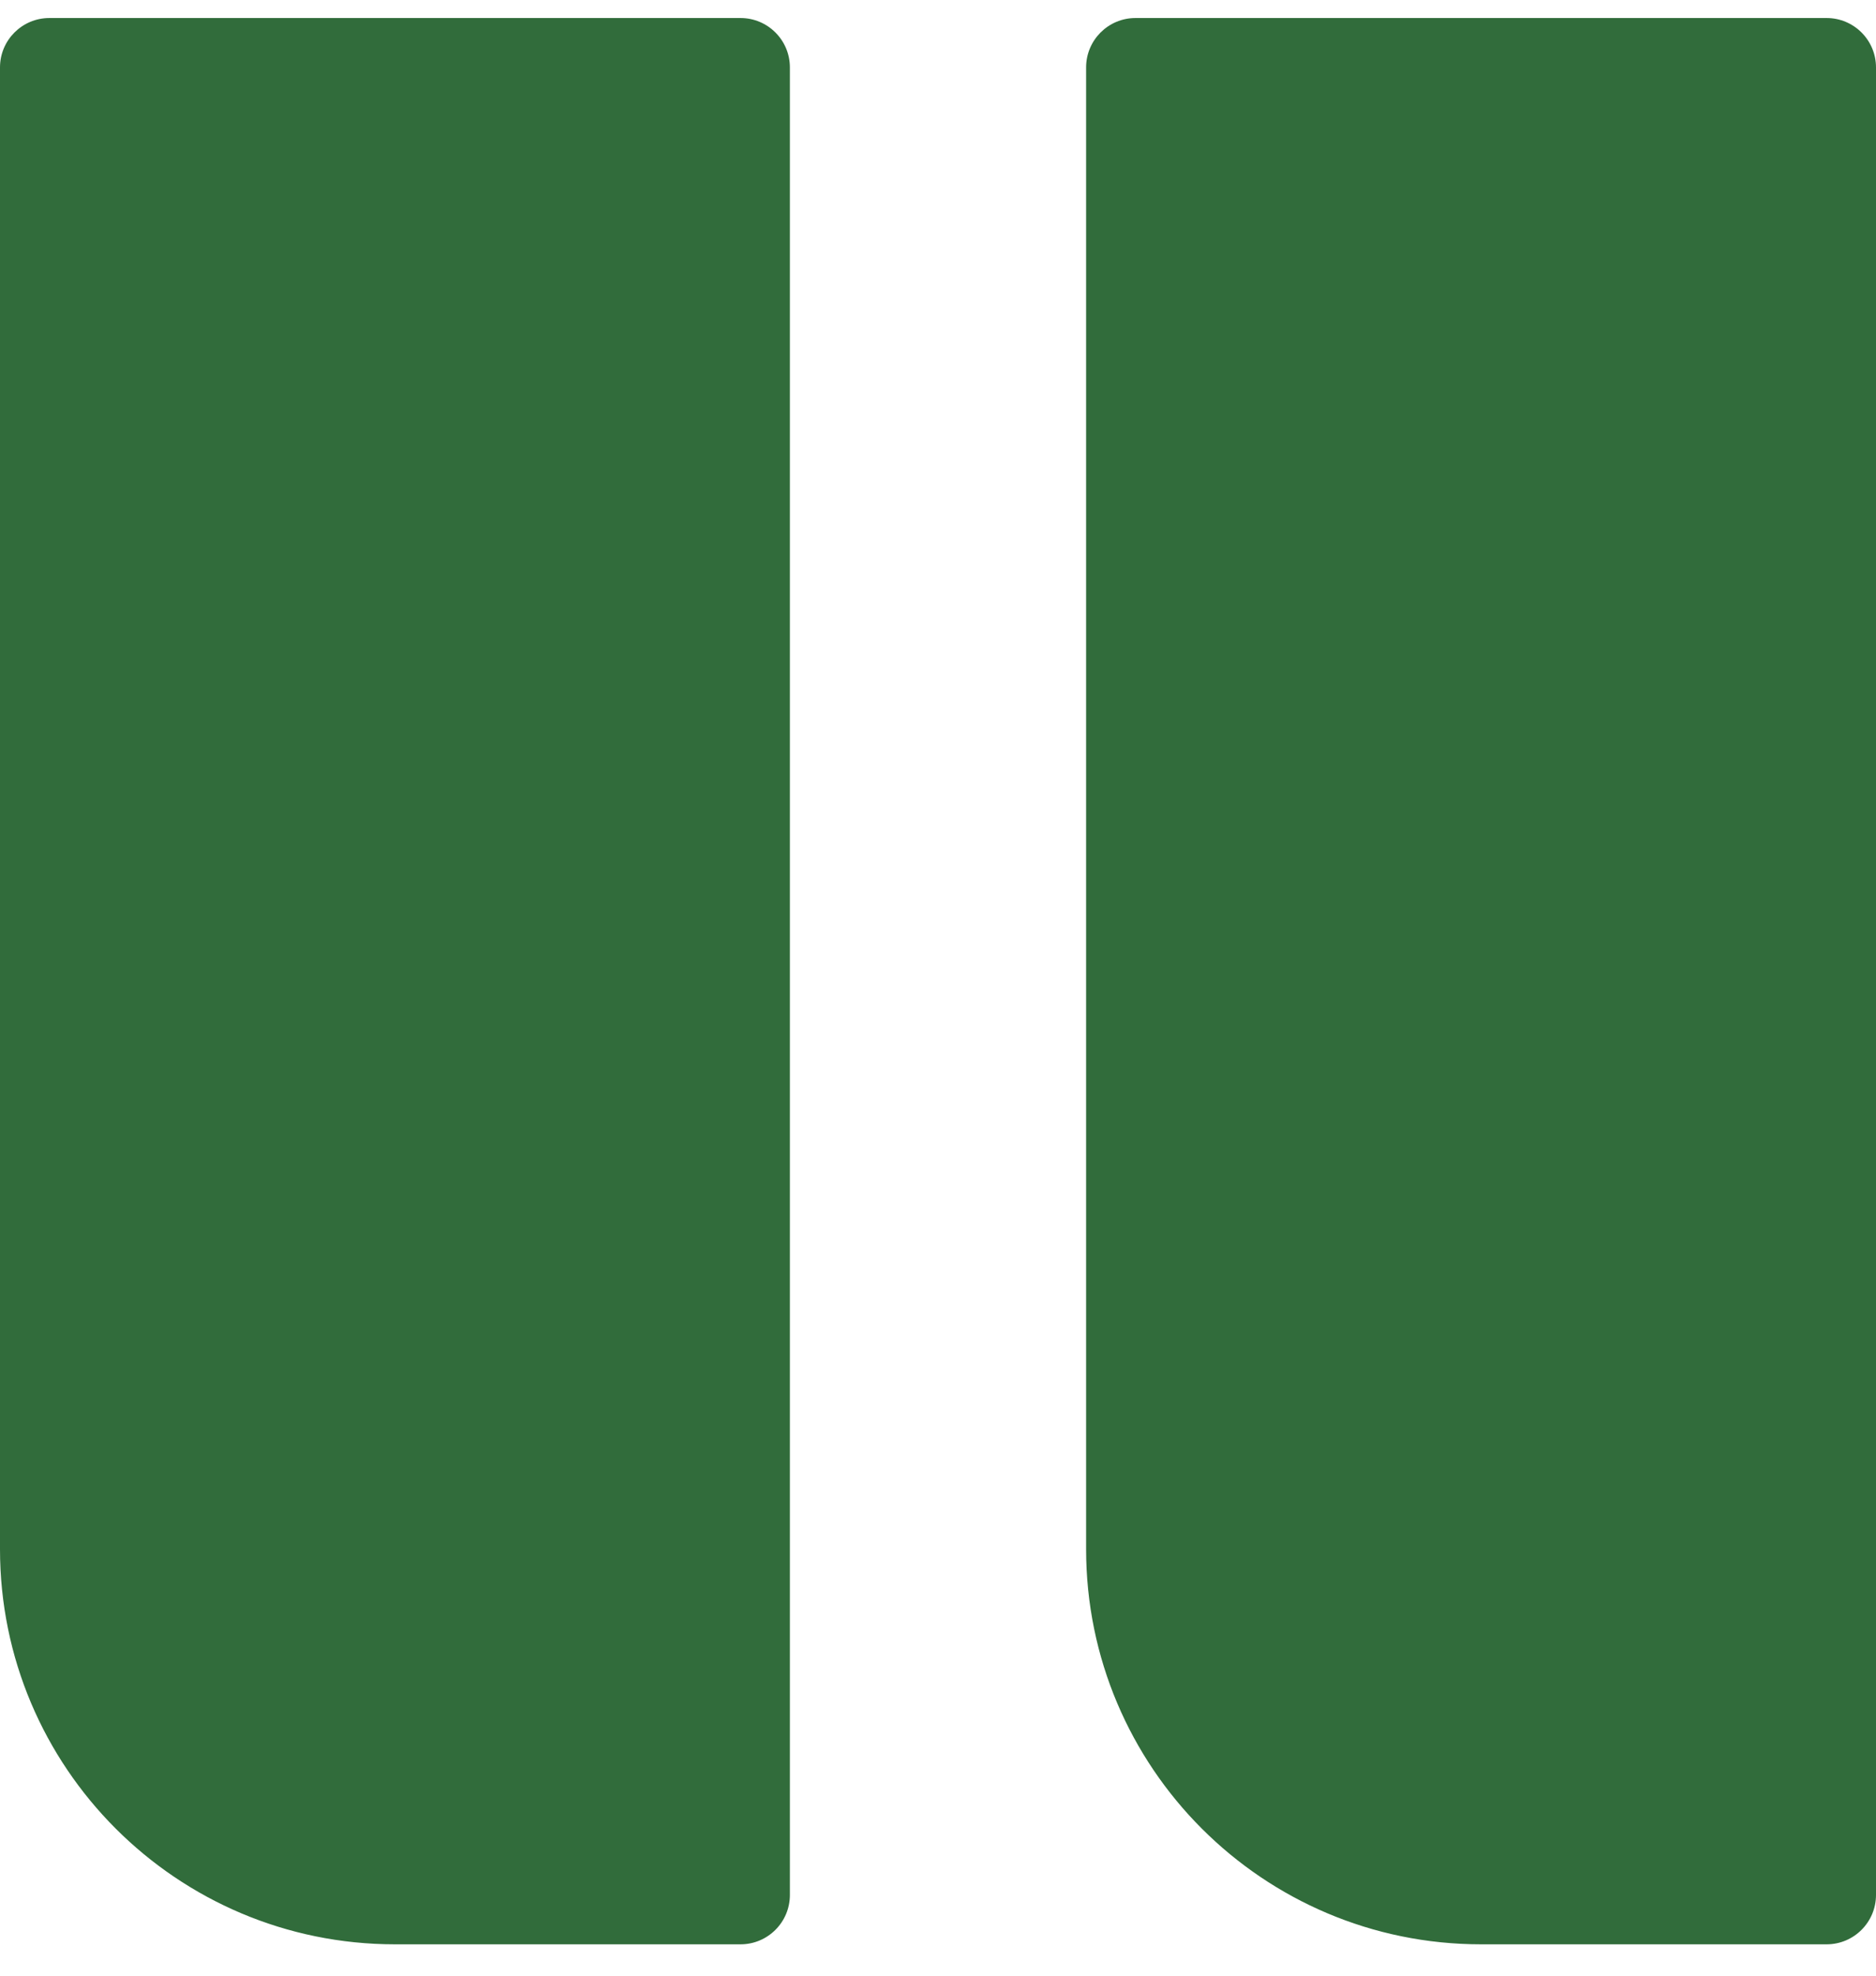
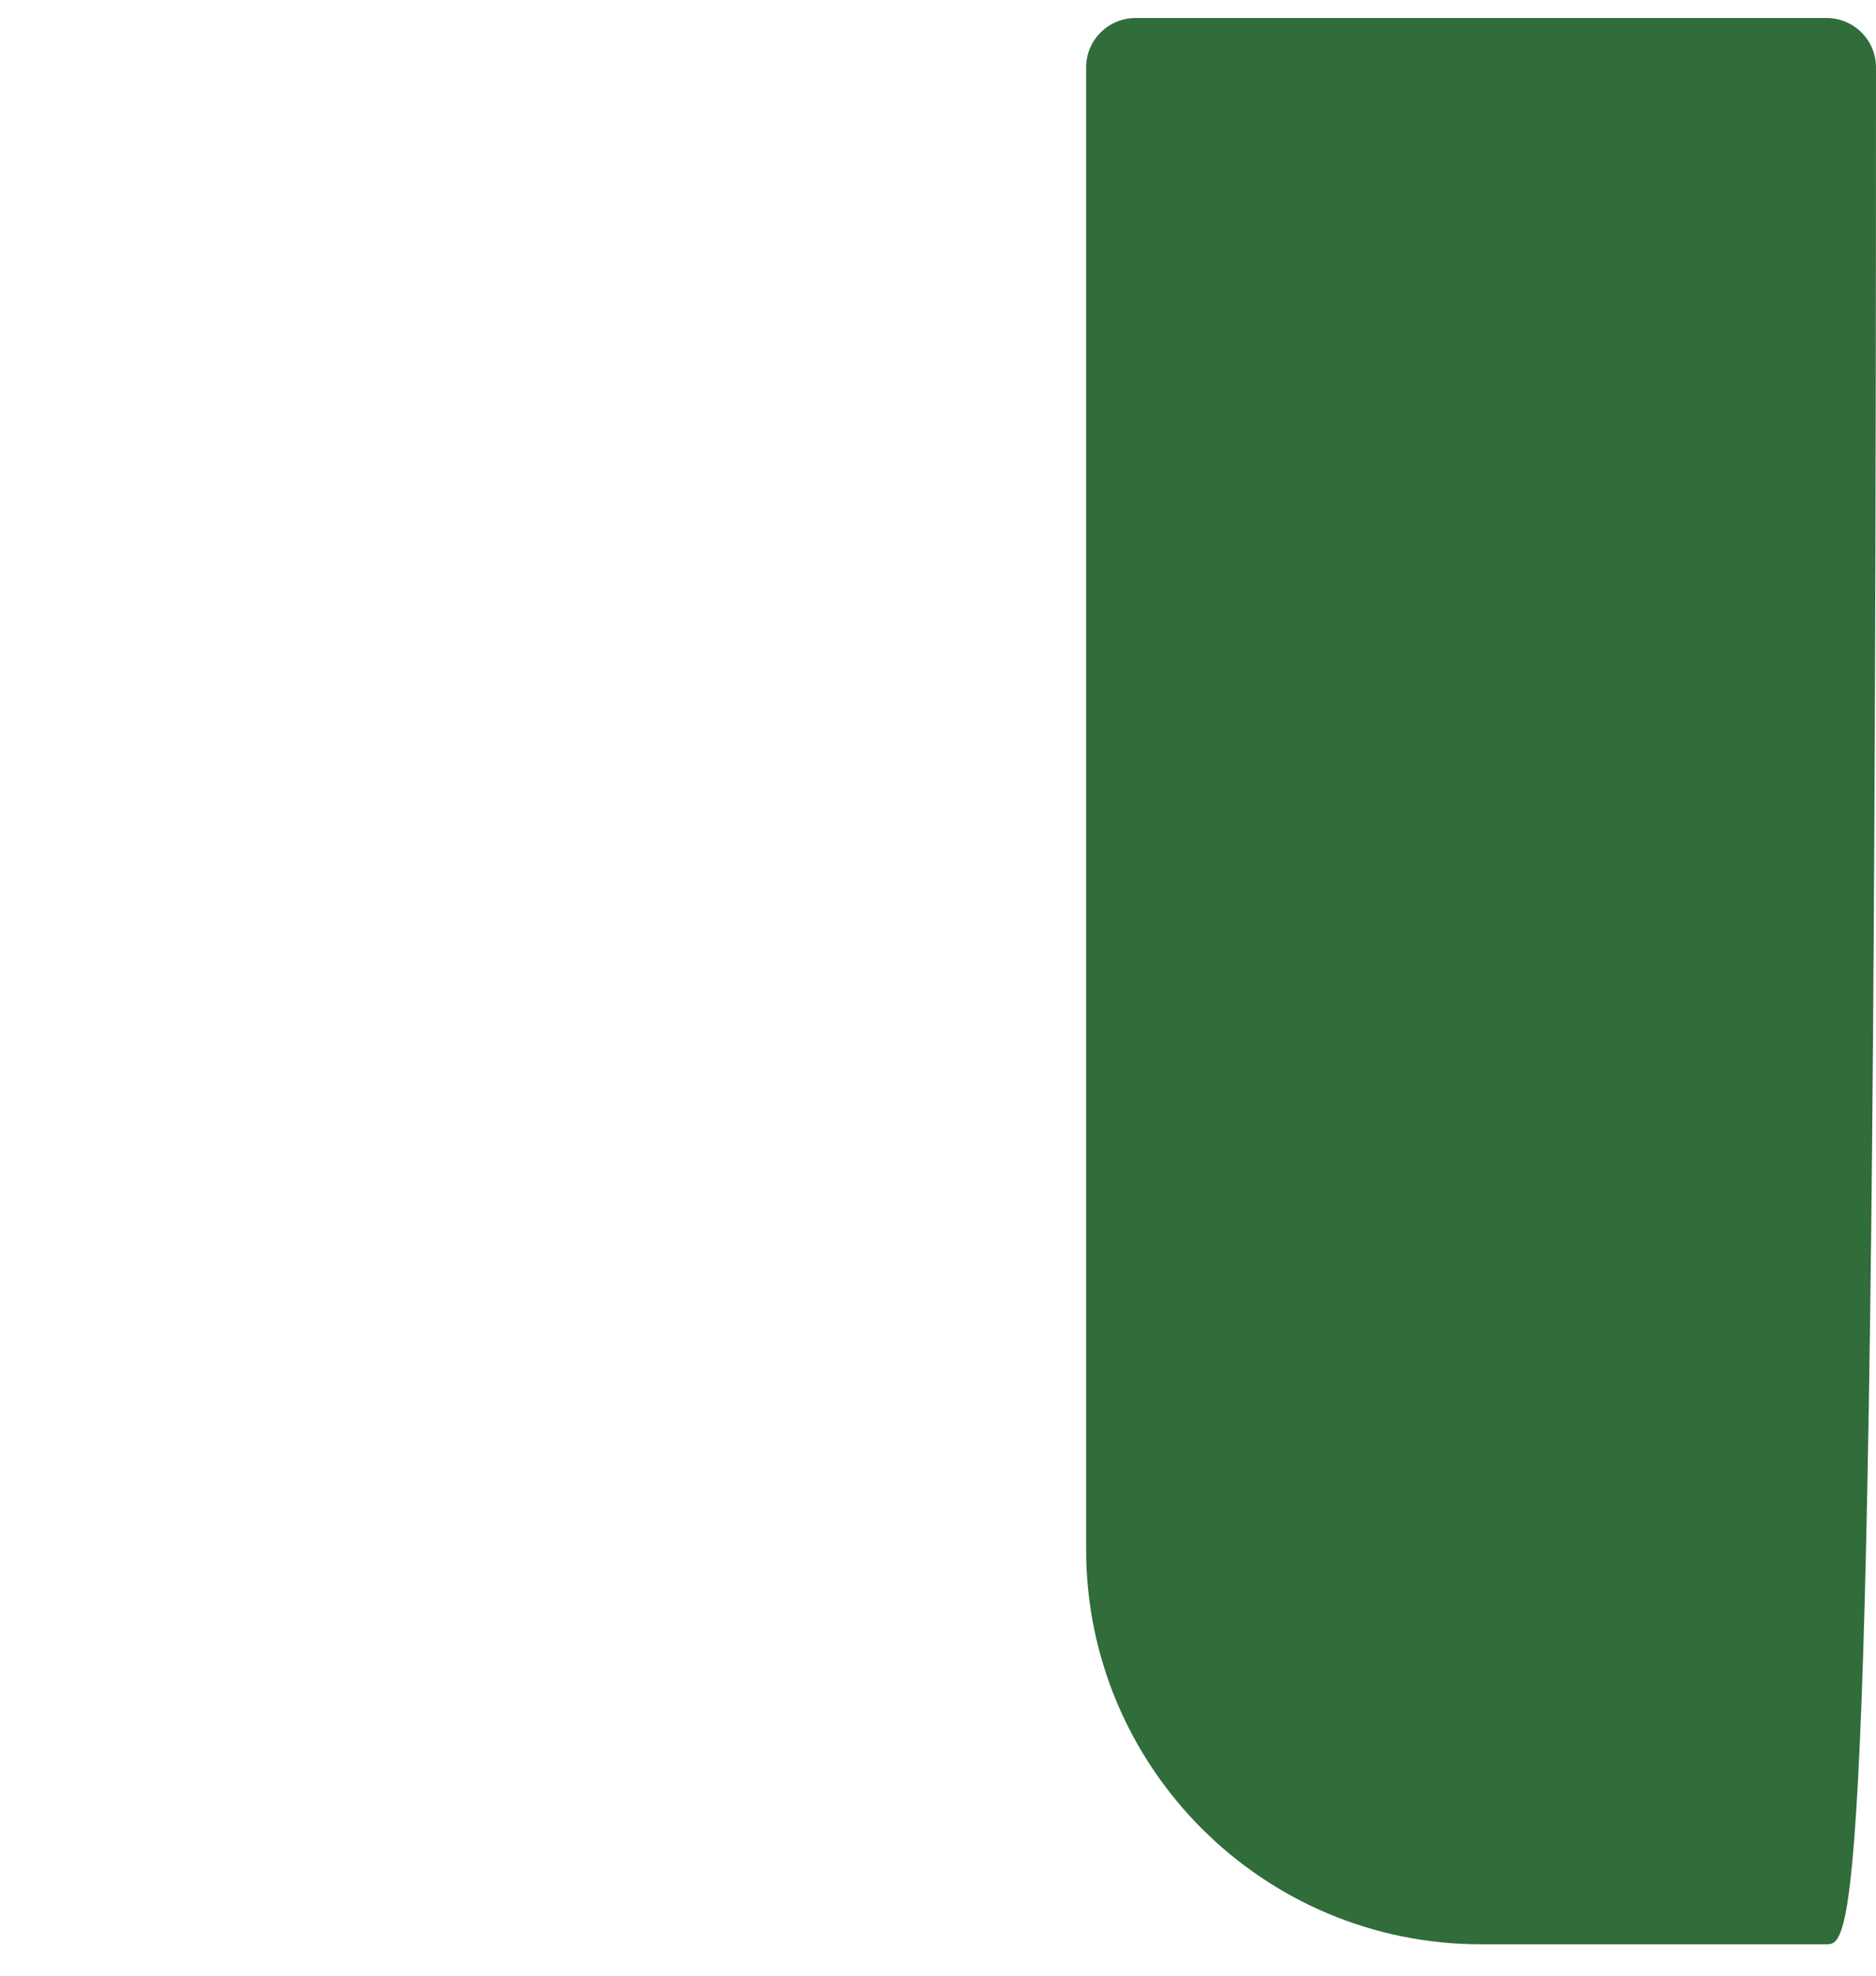
<svg xmlns="http://www.w3.org/2000/svg" width="38" height="40" viewBox="0 0 38 40" fill="none">
  <g id="Vector">
-     <path d="M0 1.365C0 0.813 0.448 0.365 1 0.365H15C15.552 0.365 16 0.813 16 1.365V38.365C16 38.917 15.552 39.365 15 39.365H8C3.582 39.365 0 35.783 0 31.365V1.365Z" fill="#316C3B" />
-     <path d="M22 1.365C22 0.813 22.448 0.365 23 0.365H37C37.552 0.365 38 0.813 38 1.365V38.365C38 38.917 37.552 39.365 37 39.365H30C25.582 39.365 22 35.783 22 31.365V1.365Z" fill="#316C3B" />
+     <path d="M22 1.365C22 0.813 22.448 0.365 23 0.365H37C37.552 0.365 38 0.813 38 1.365C38 38.917 37.552 39.365 37 39.365H30C25.582 39.365 22 35.783 22 31.365V1.365Z" fill="#316C3B" />
  </g>
</svg>